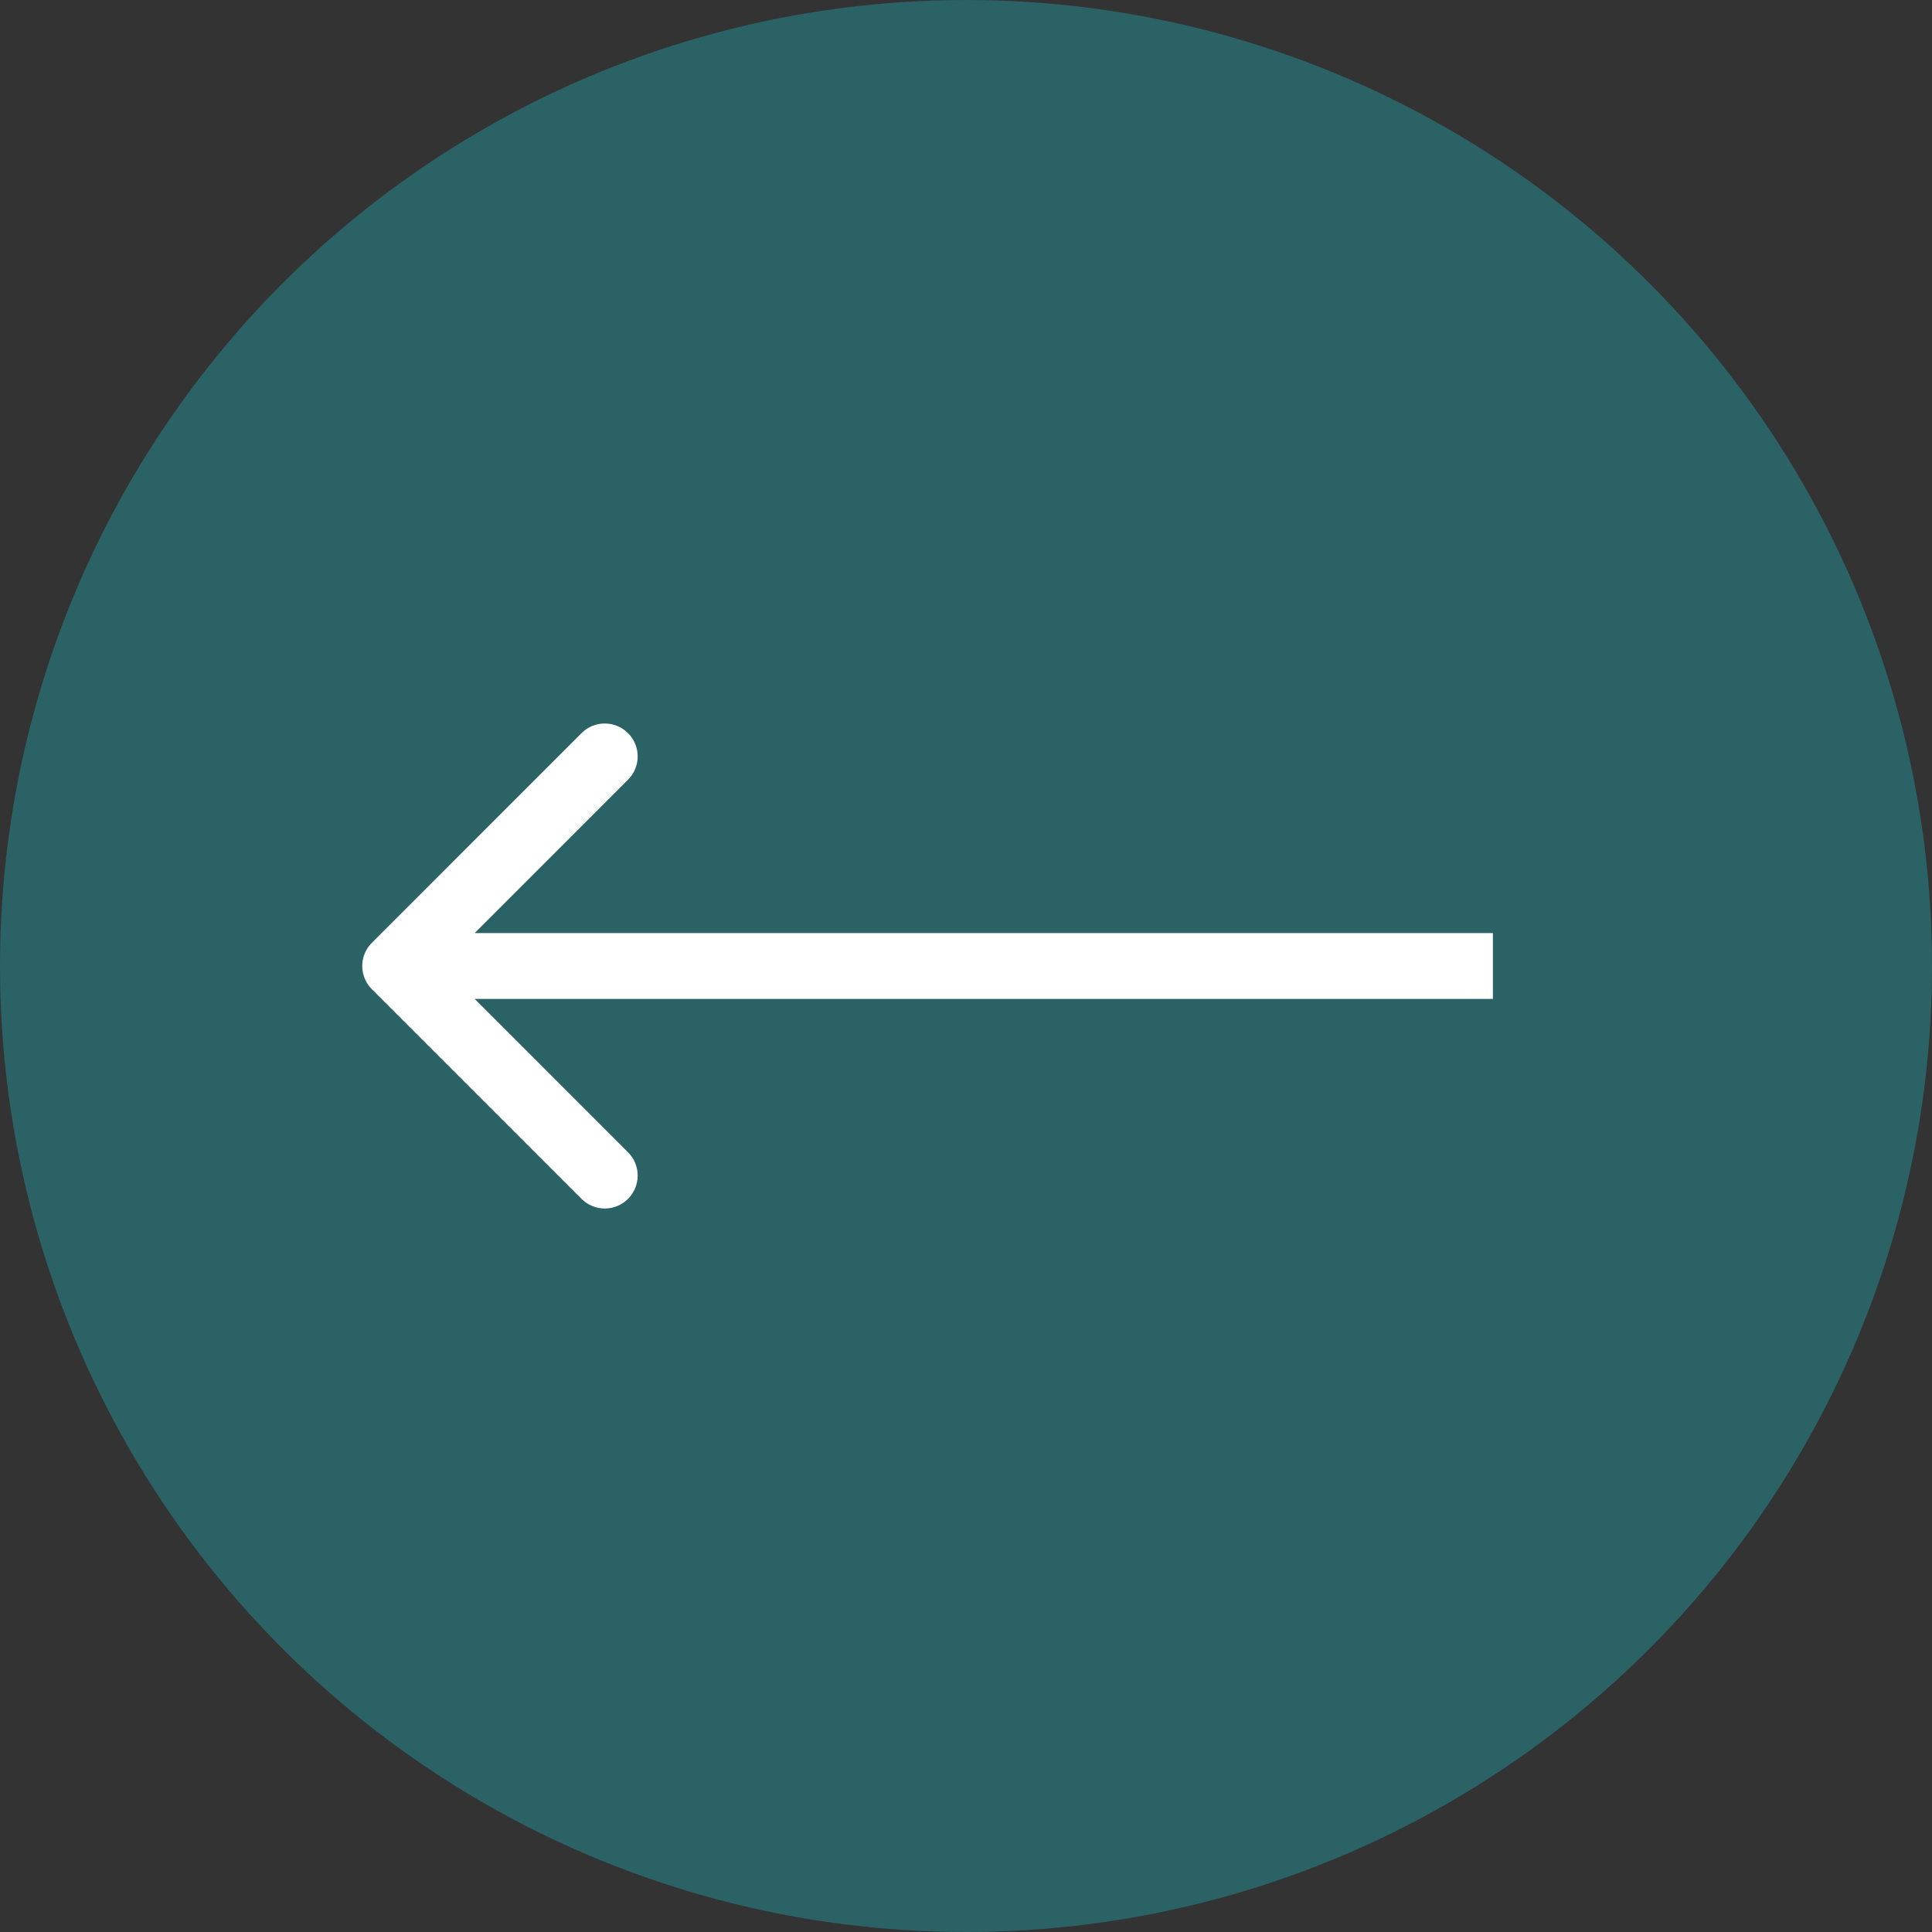
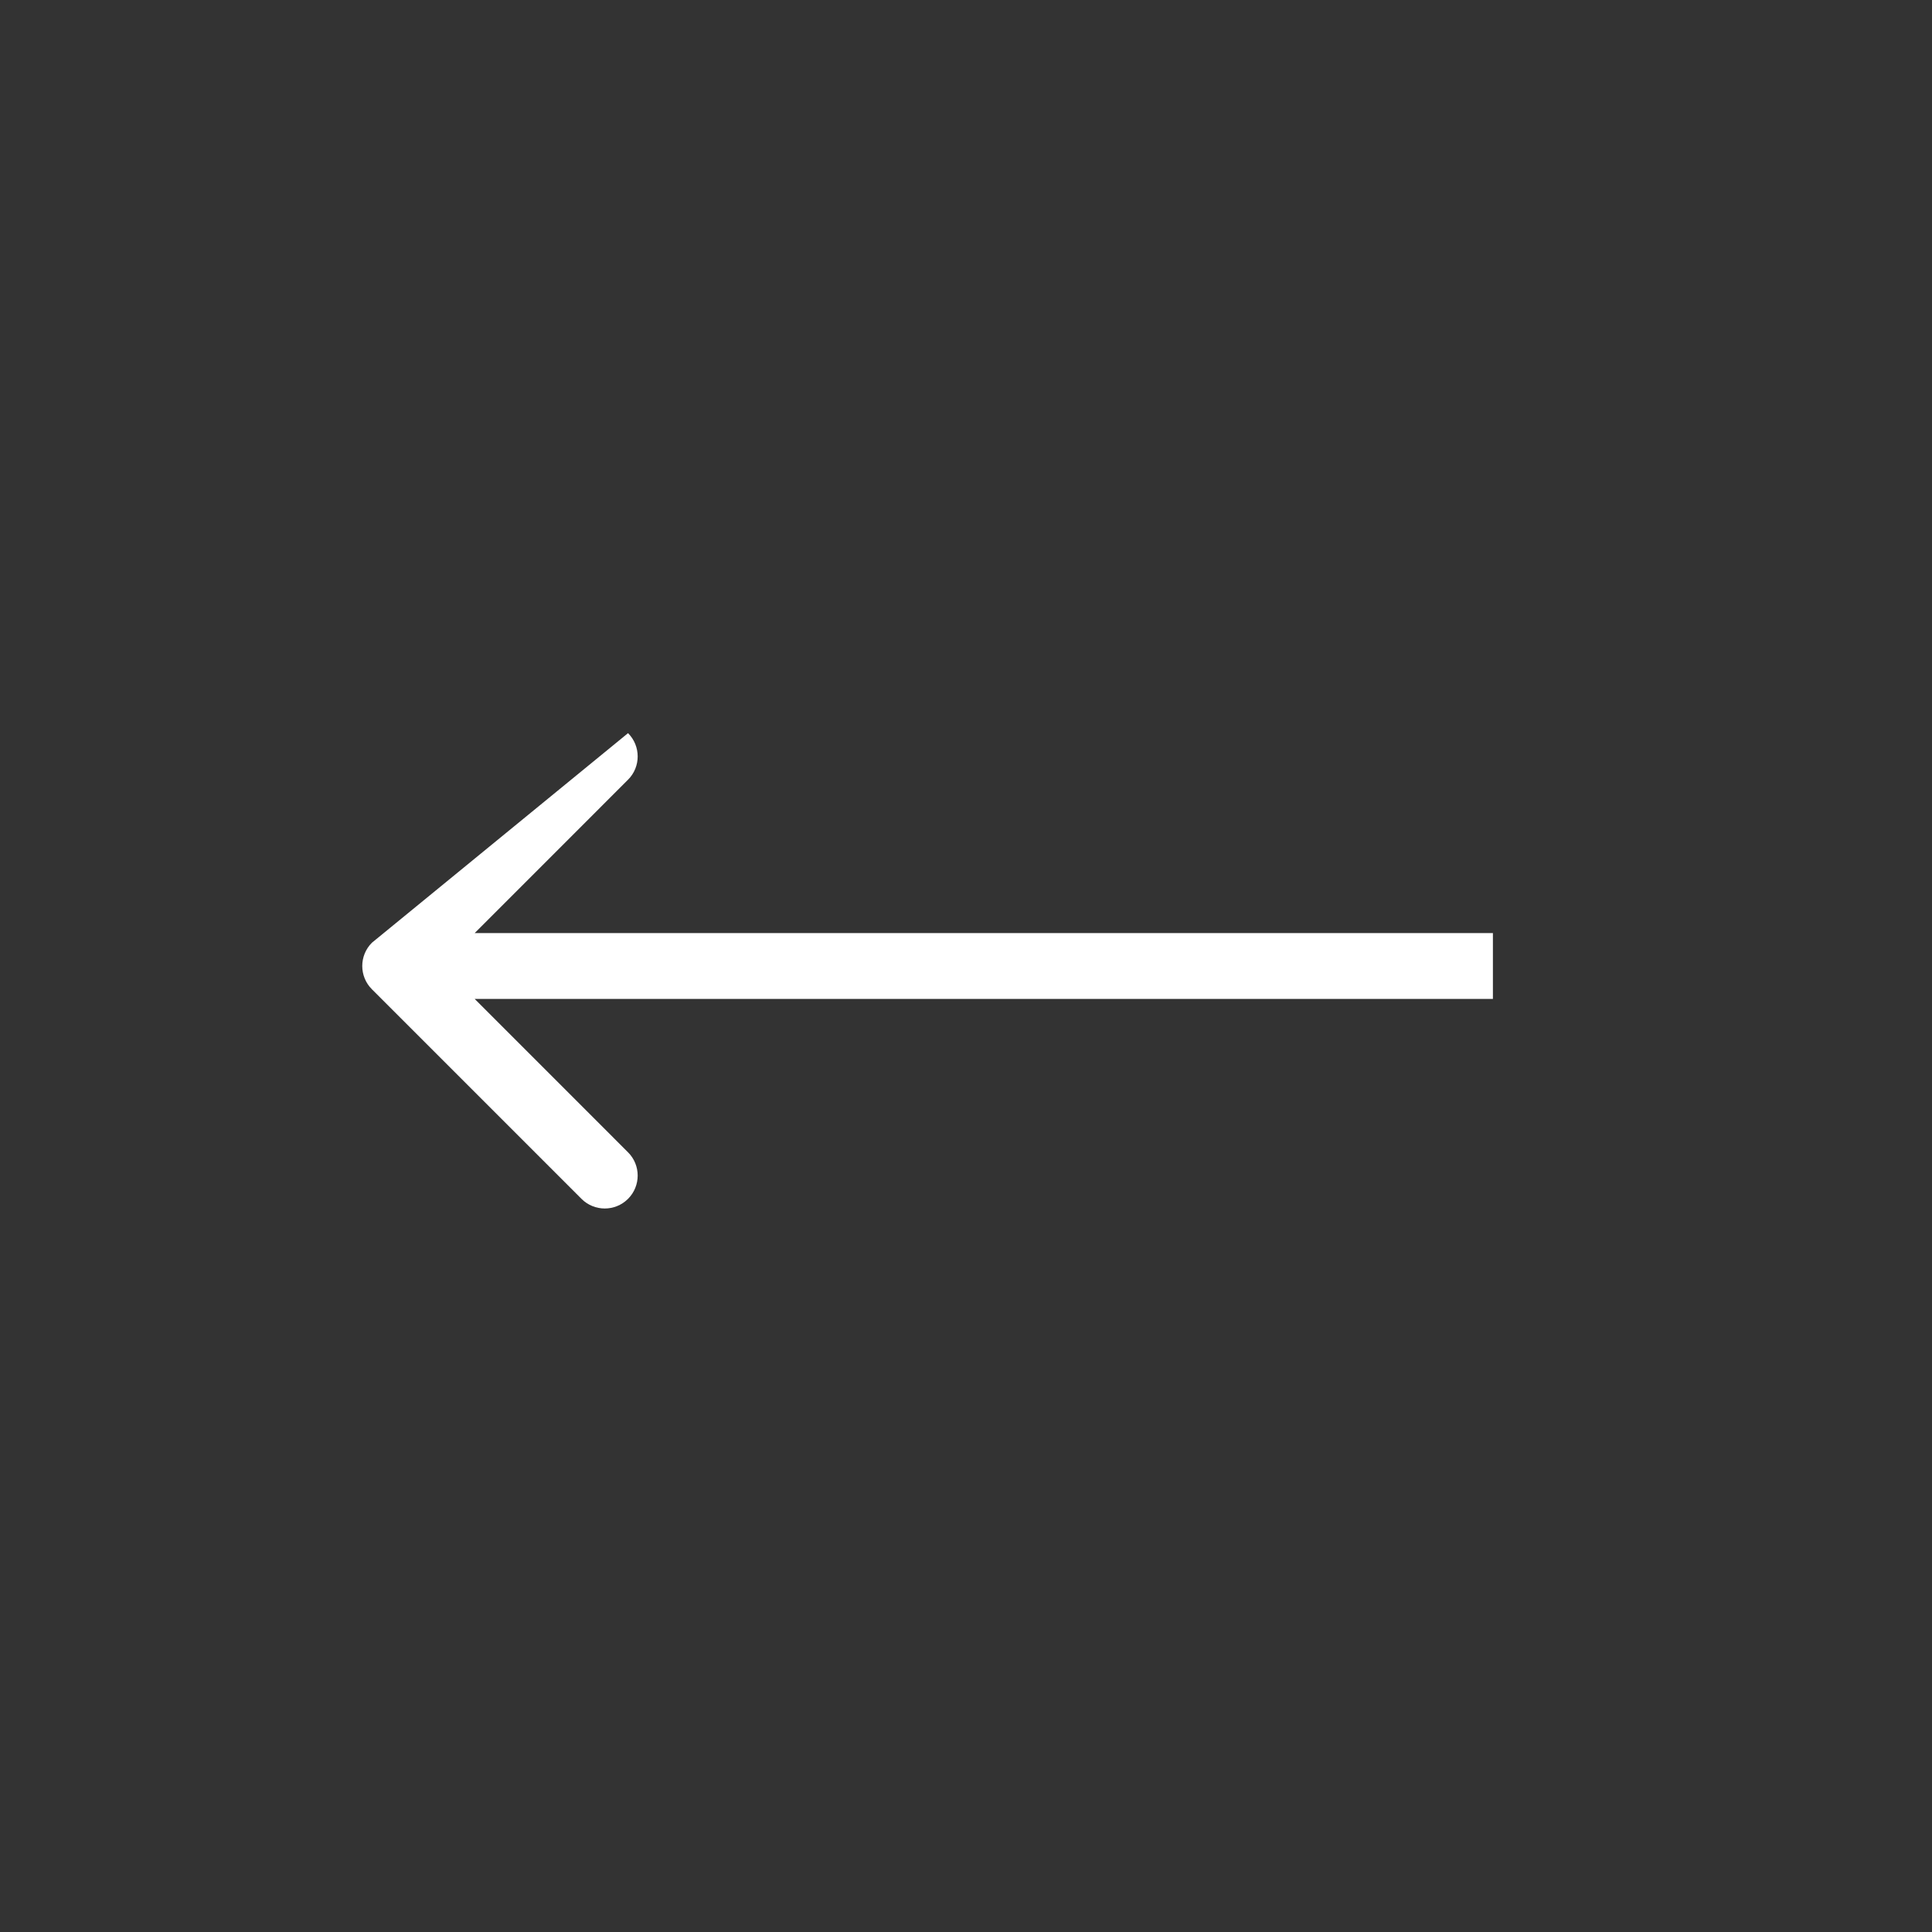
<svg xmlns="http://www.w3.org/2000/svg" width="44" height="44" viewBox="0 0 44 44" fill="none">
  <rect x="0" y="0" width="44" height="44" fill="#333333" stroke="none" />
-   <circle cx="22" cy="22" r="22" fill="#2B6266" />
-   <path d="M8.47 21.47C8.177 21.763 8.177 22.237 8.47 22.53L13.243 27.303C13.536 27.596 14.01 27.596 14.303 27.303C14.596 27.01 14.596 26.535 14.303 26.243L10.061 22L14.303 17.757C14.596 17.465 14.596 16.99 14.303 16.697C14.01 16.404 13.536 16.404 13.243 16.697L8.47 21.47ZM34 21.25L9 21.25L9 22.75L34 22.75L34 21.25Z" fill="white" />
+   <path d="M8.47 21.47C8.177 21.763 8.177 22.237 8.47 22.53L13.243 27.303C13.536 27.596 14.01 27.596 14.303 27.303C14.596 27.01 14.596 26.535 14.303 26.243L10.061 22L14.303 17.757C14.596 17.465 14.596 16.99 14.303 16.697L8.47 21.47ZM34 21.25L9 21.25L9 22.75L34 22.75L34 21.25Z" fill="white" />
</svg>